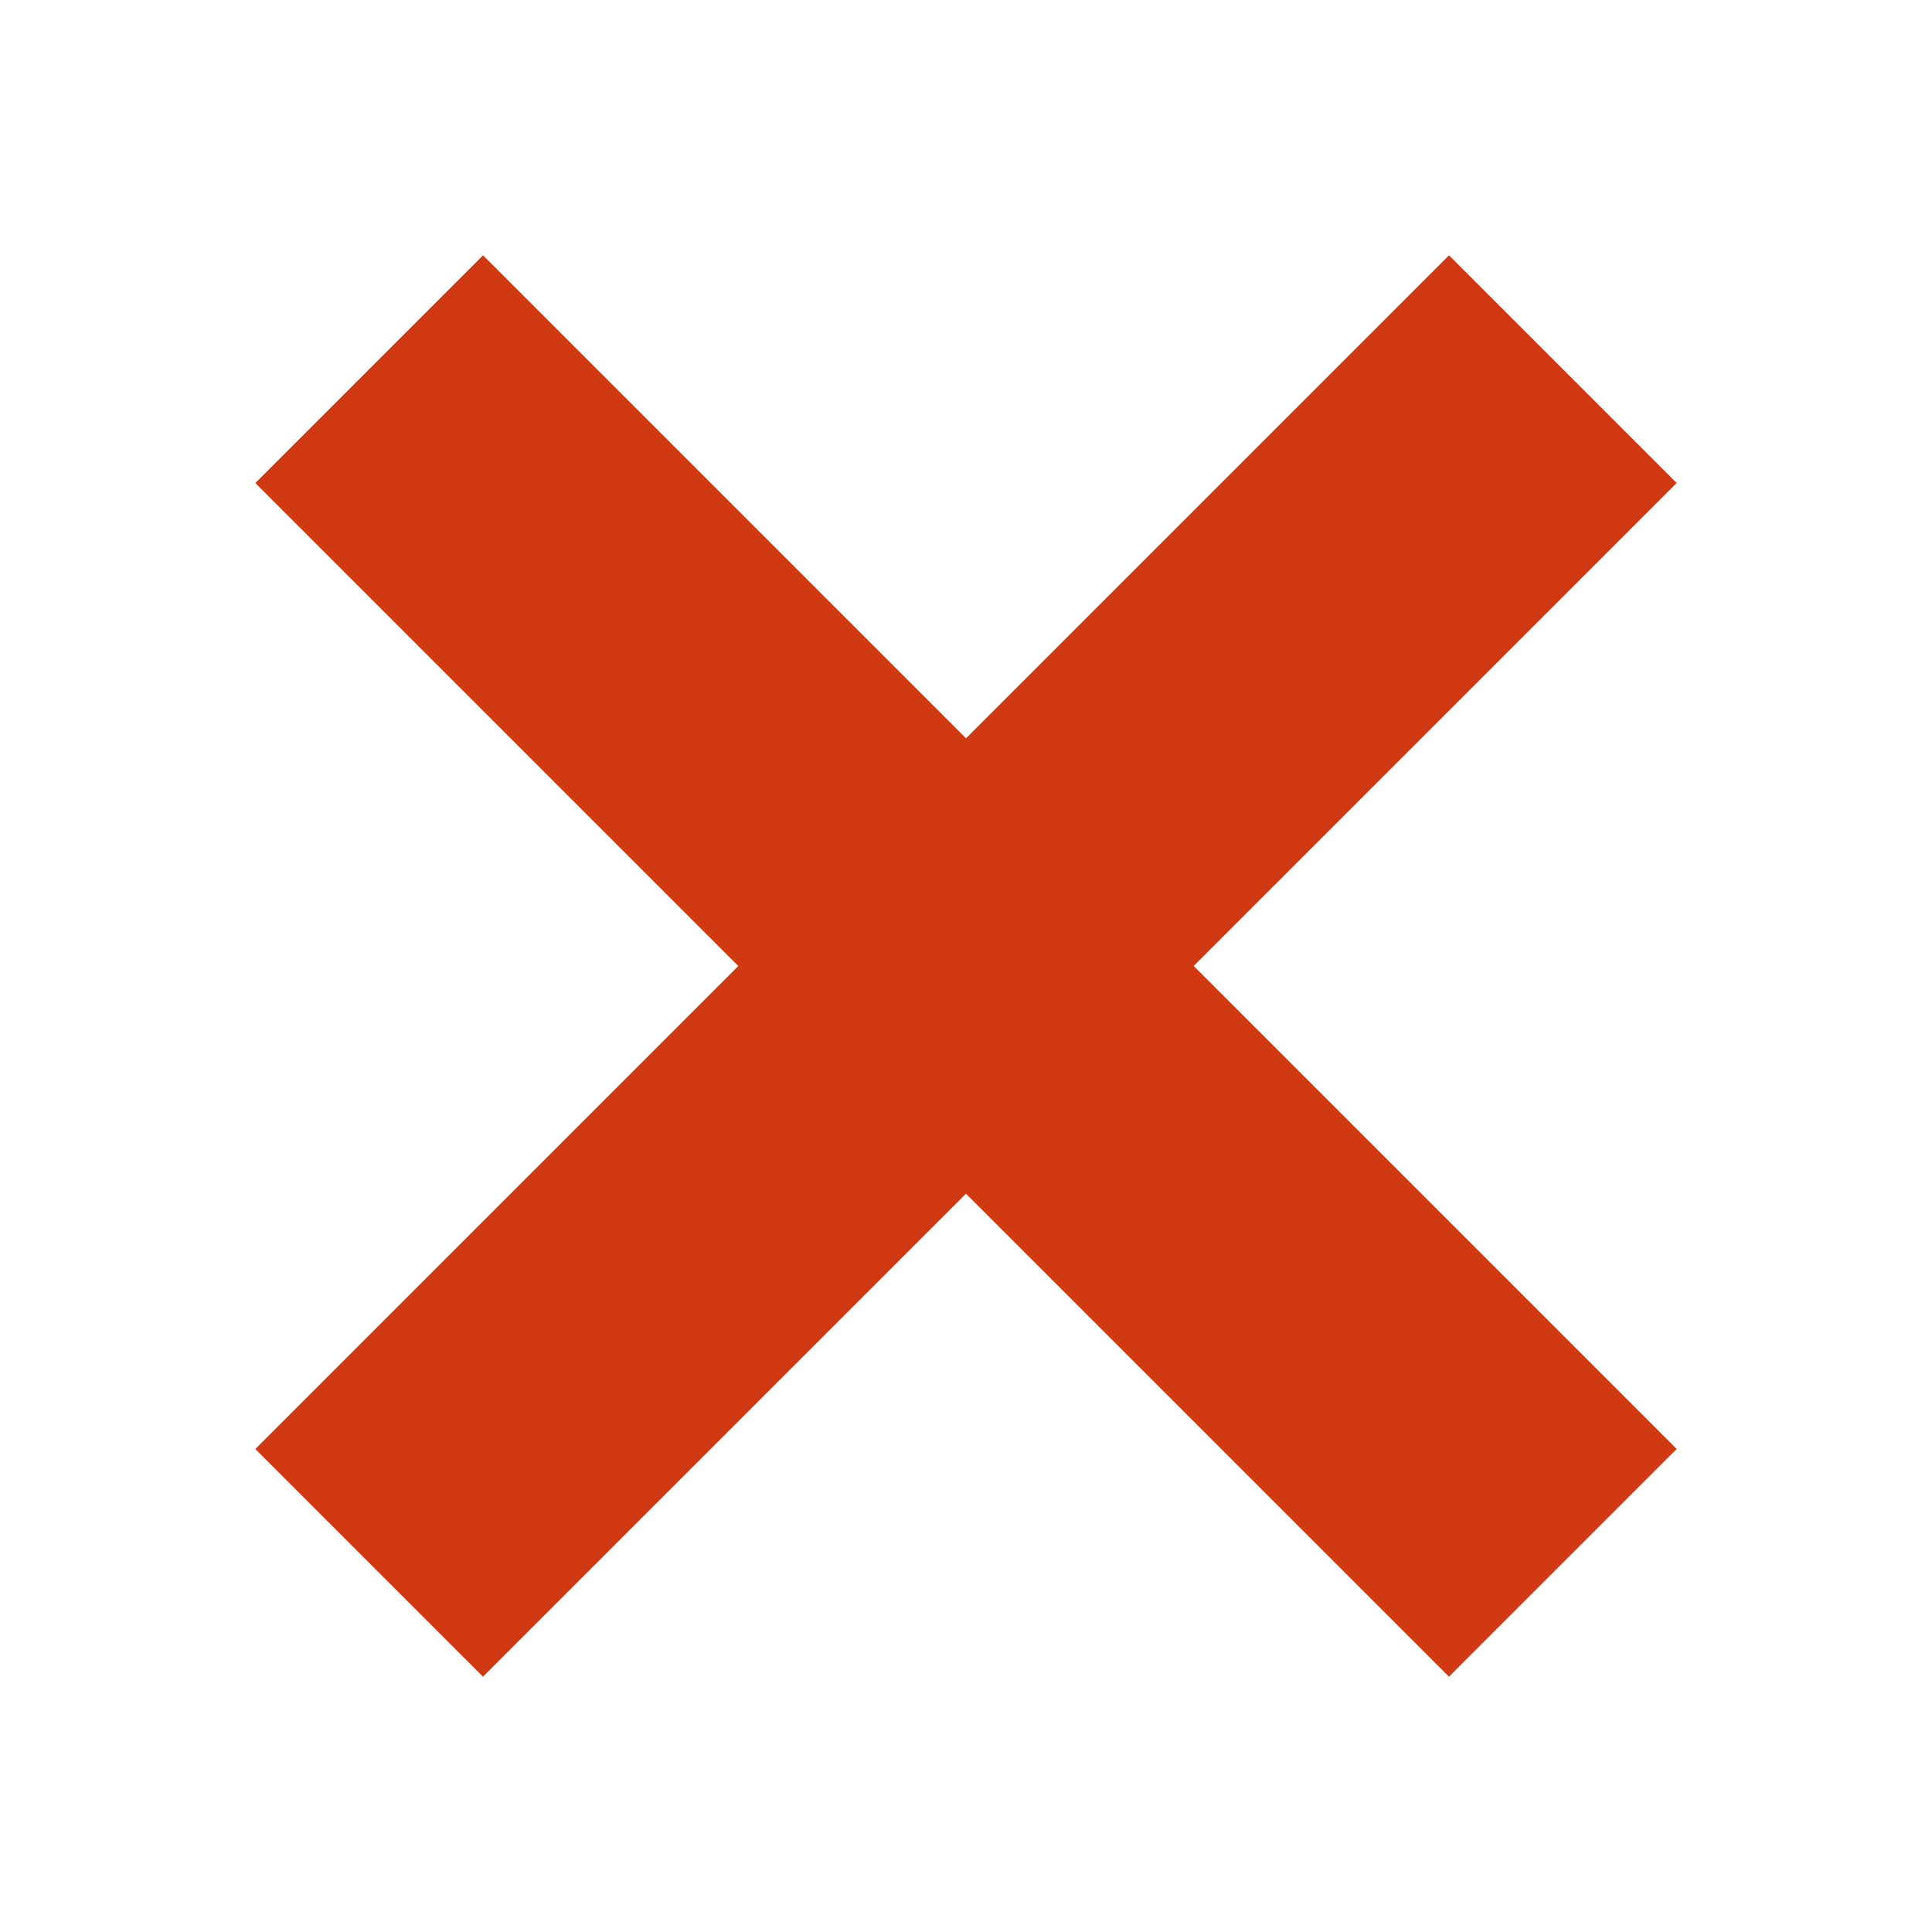
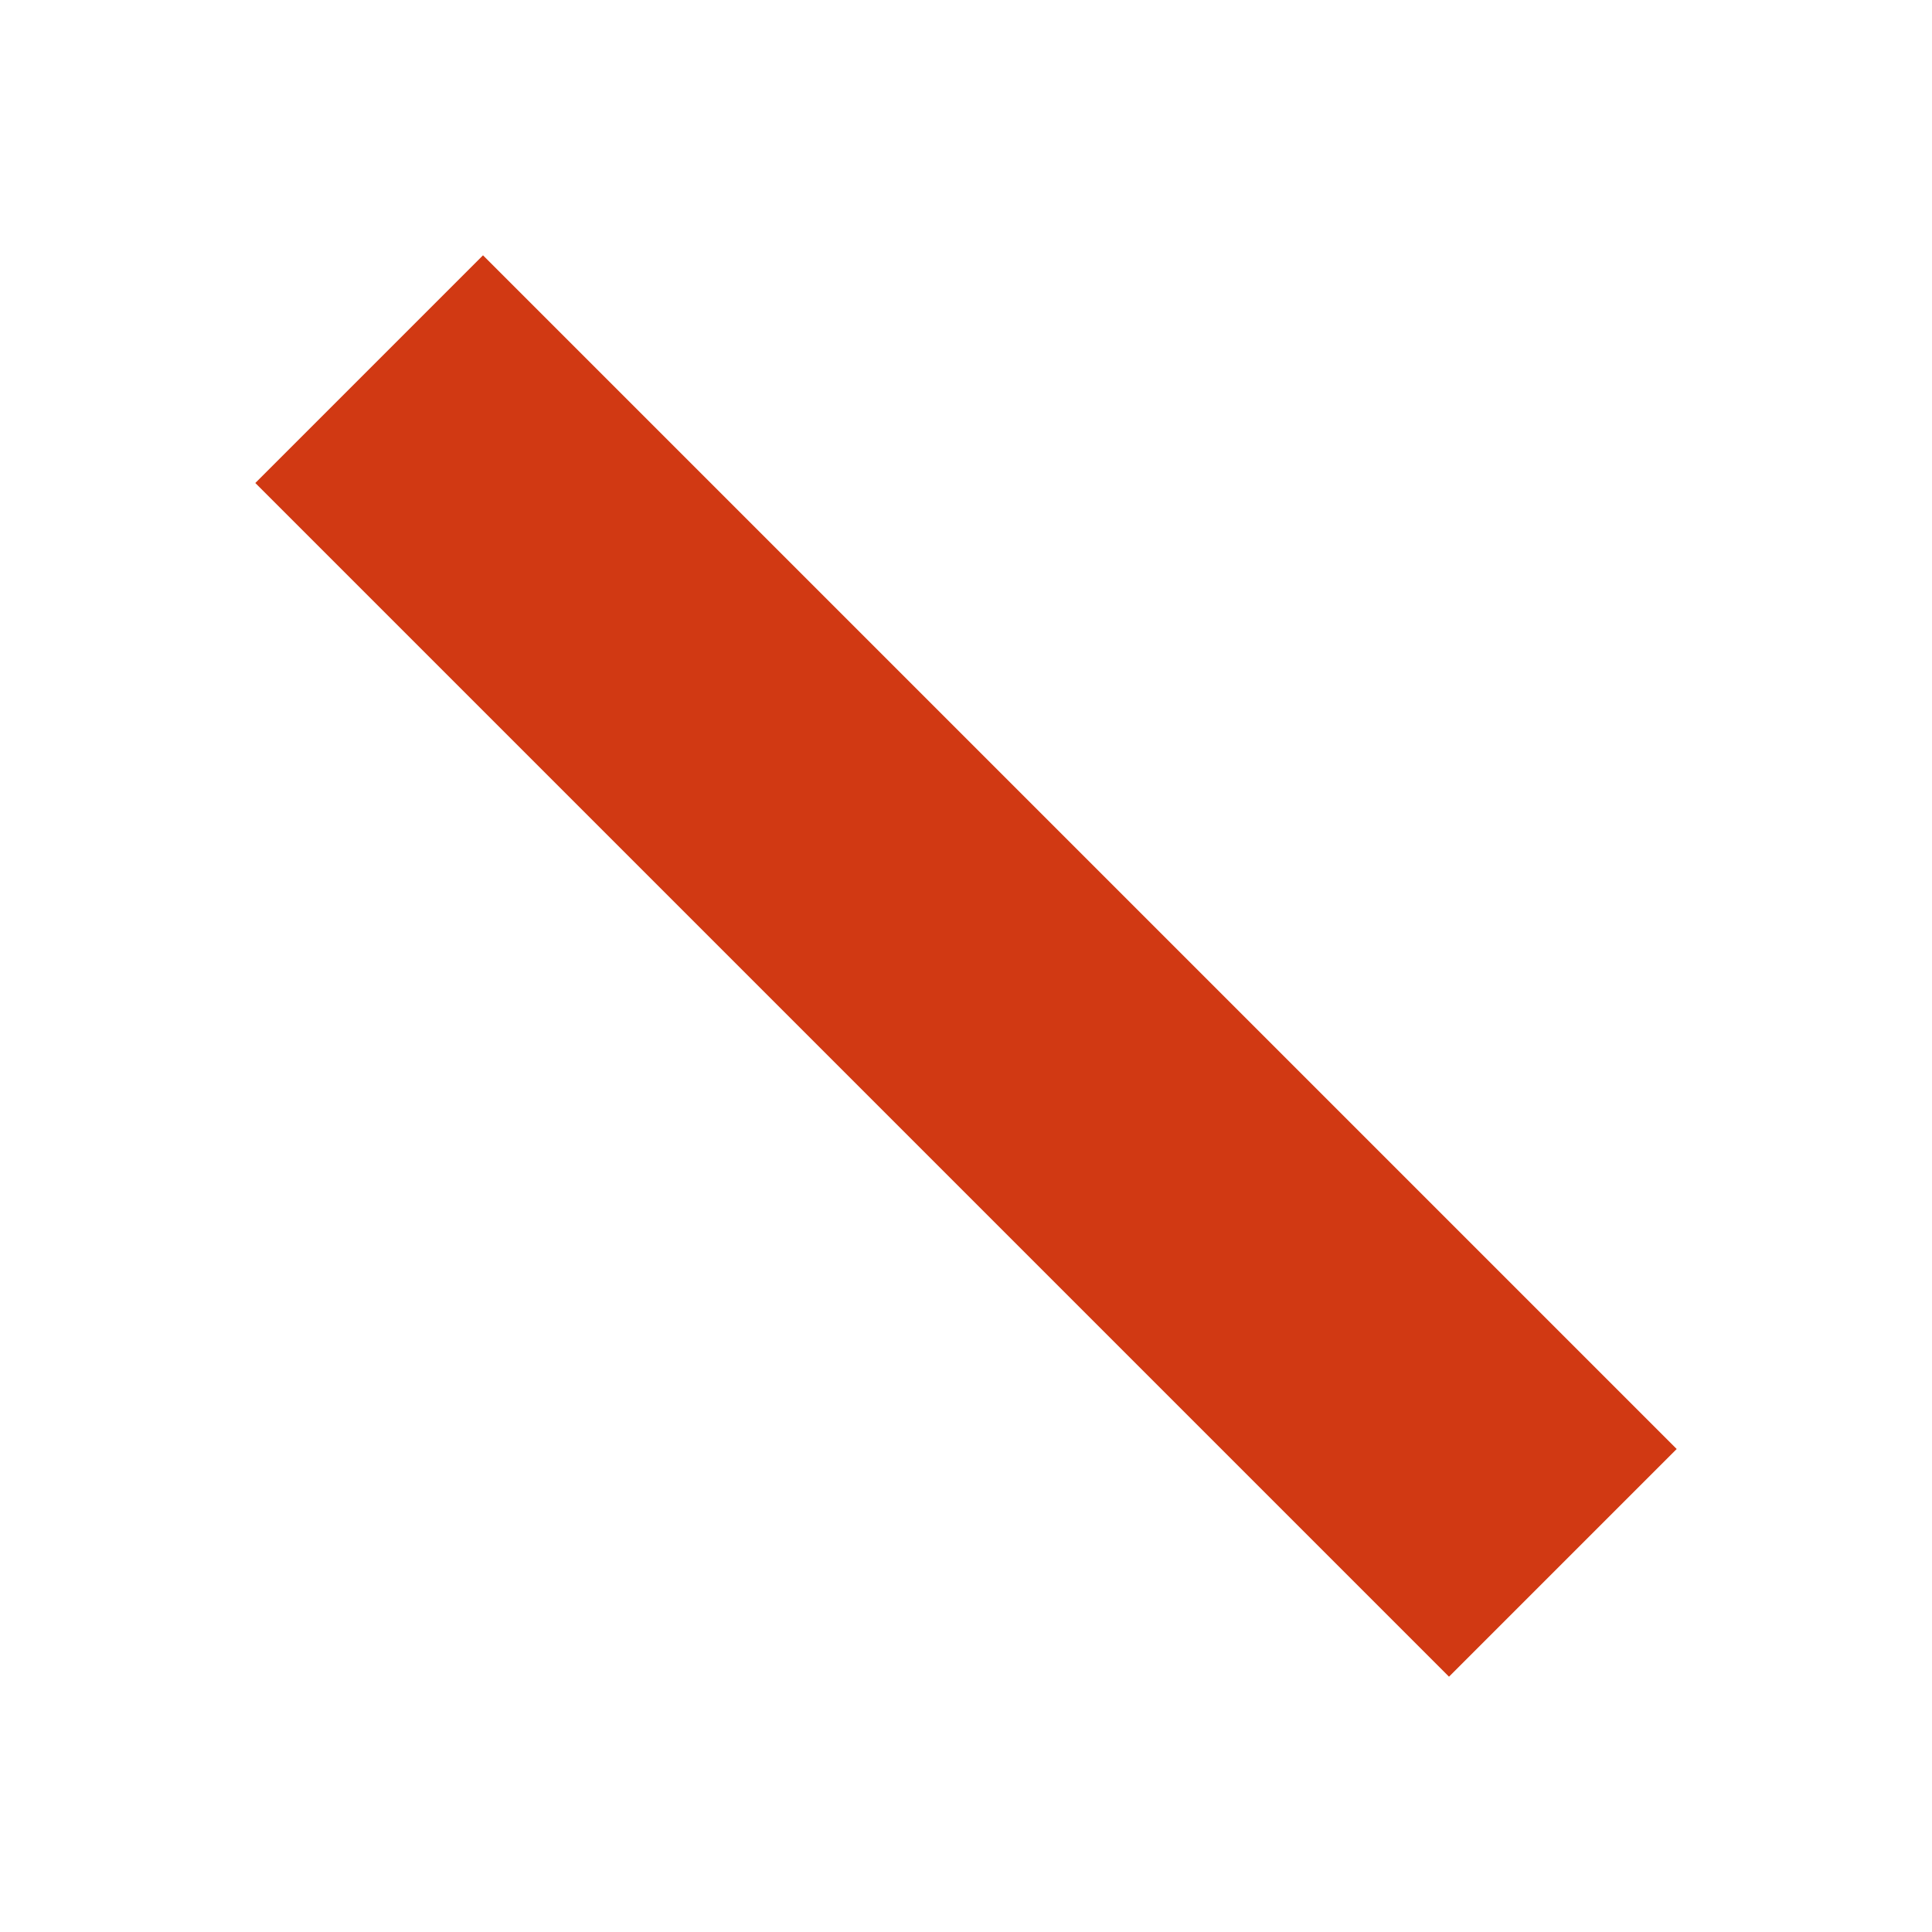
<svg xmlns="http://www.w3.org/2000/svg" width="12" height="12" viewBox="0 0 12 12" fill="none">
-   <path d="M9 3L3 9" stroke="#D13913" stroke-width="2" stroke-linecap="square" stroke-linejoin="round" />
  <path d="M3 3L9 9" stroke="#D13913" stroke-width="2" stroke-linecap="square" stroke-linejoin="round" />
</svg>